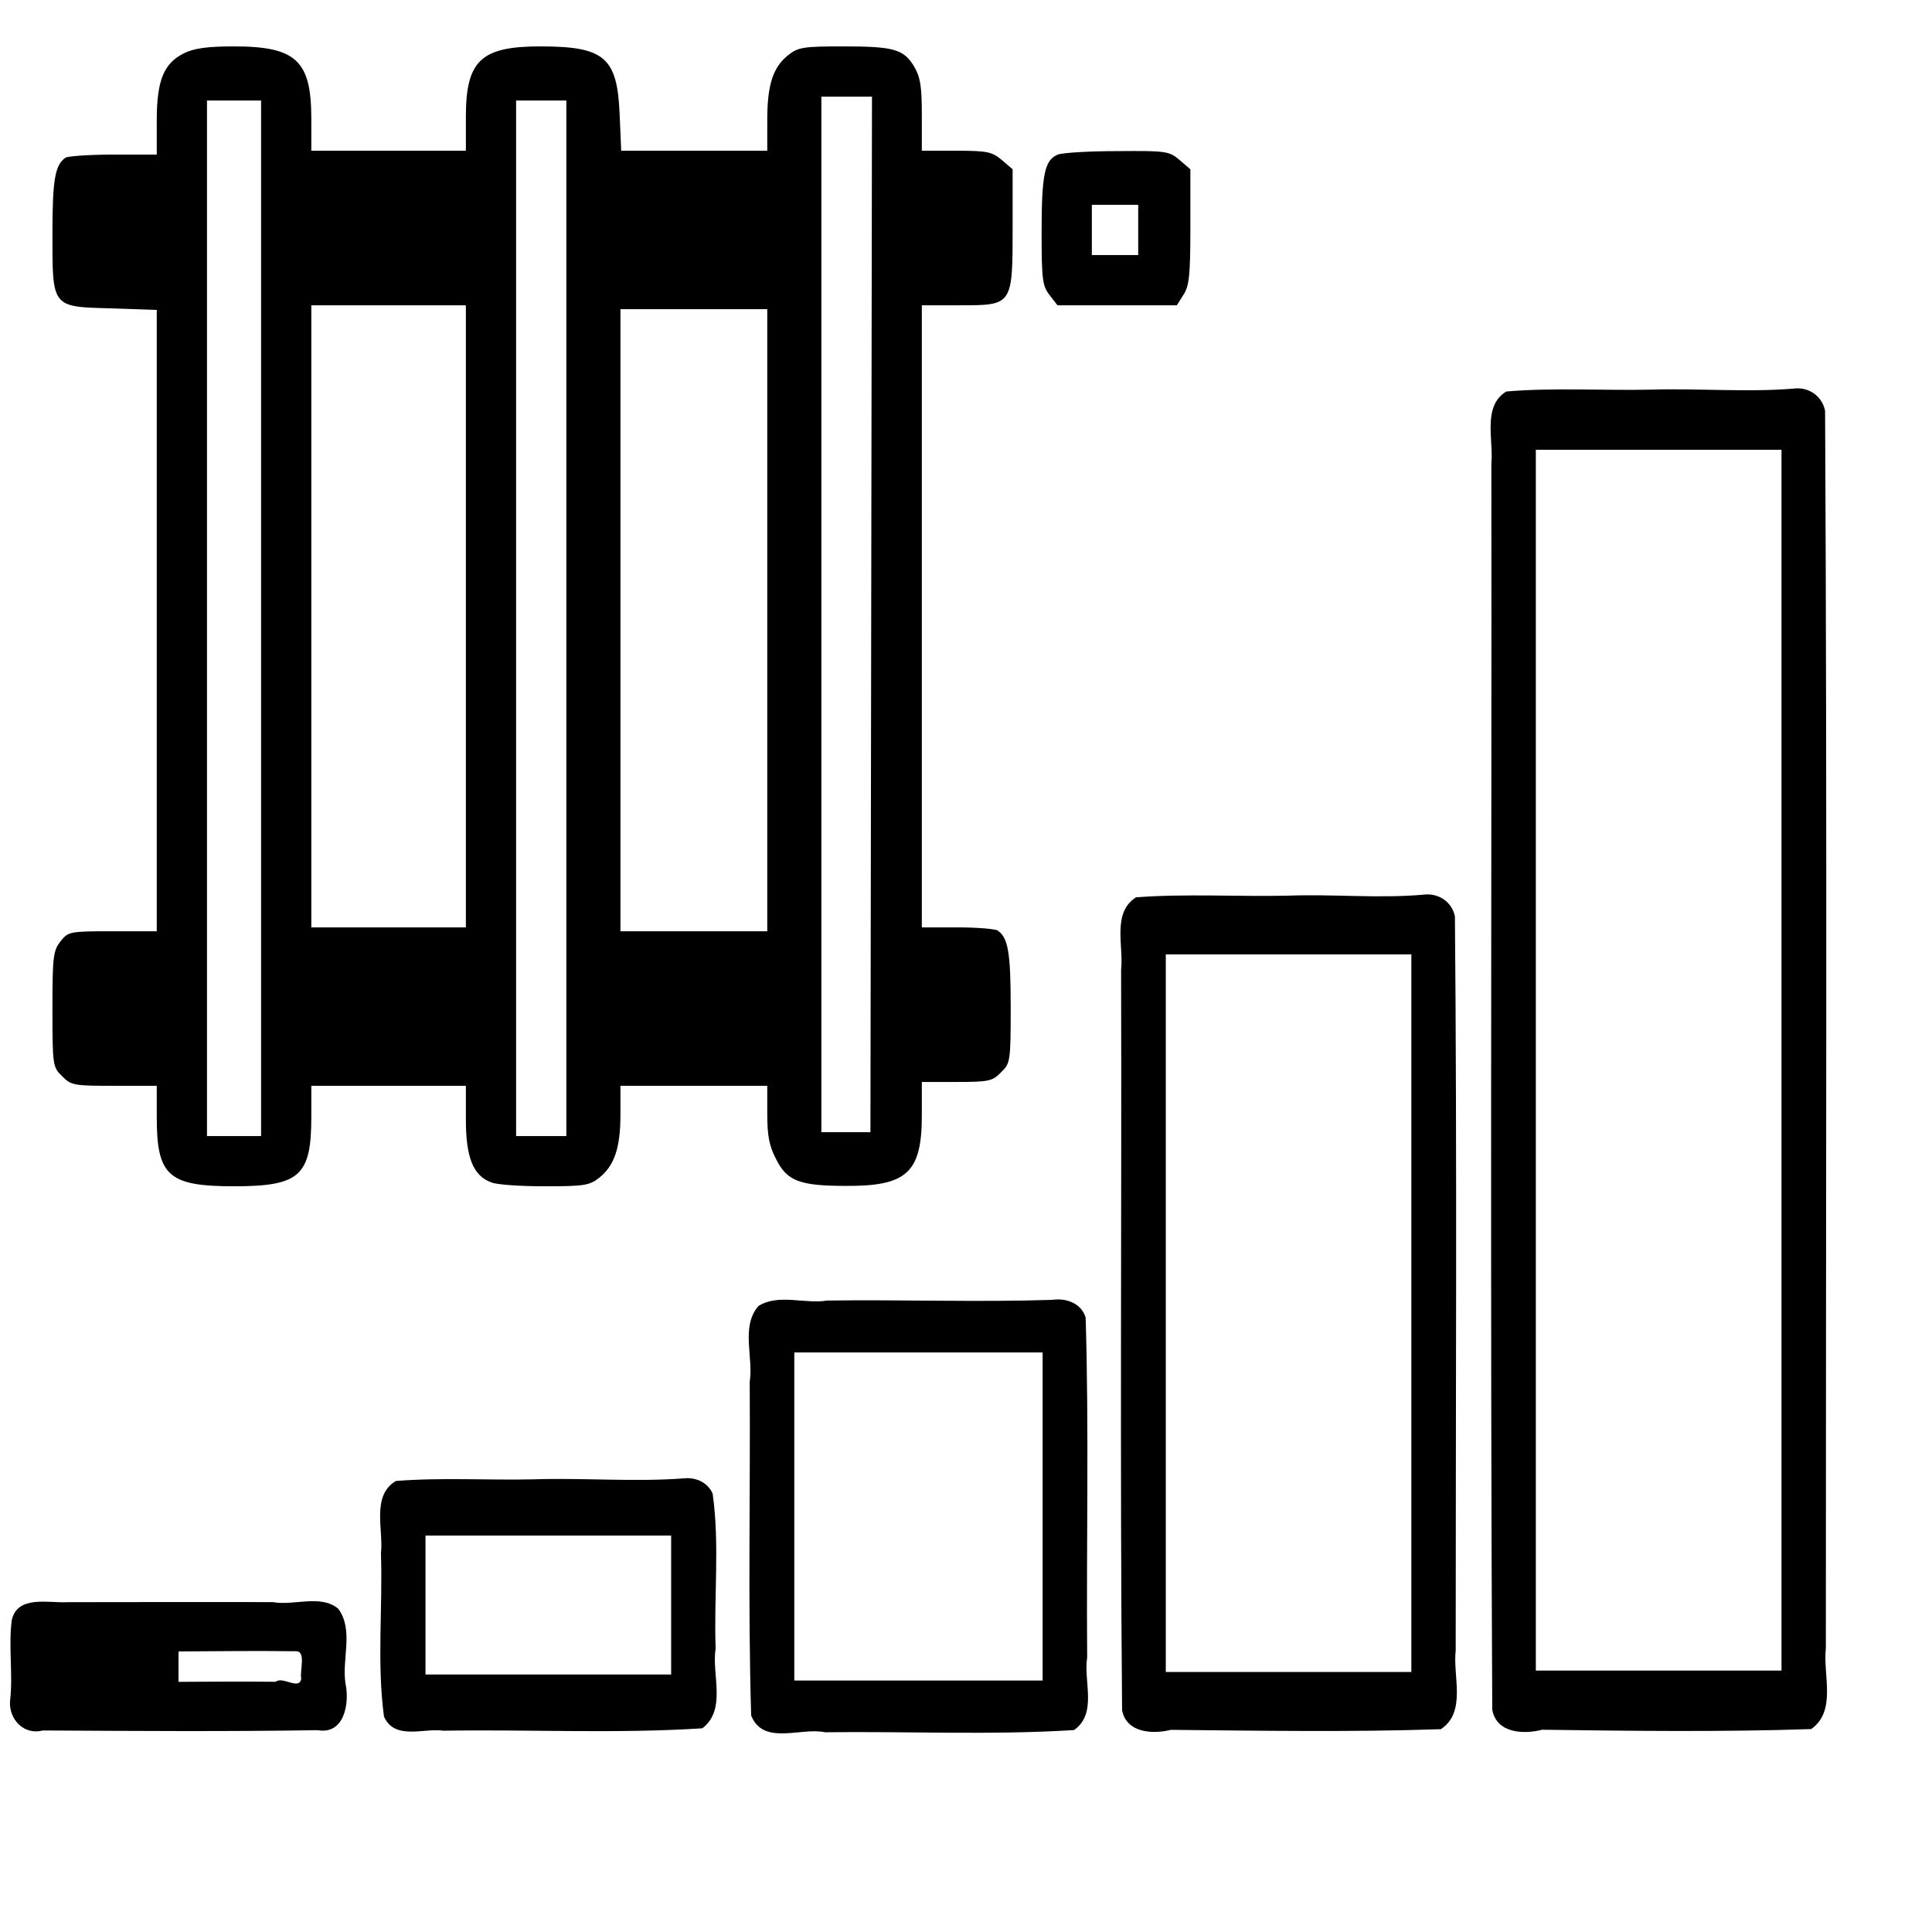
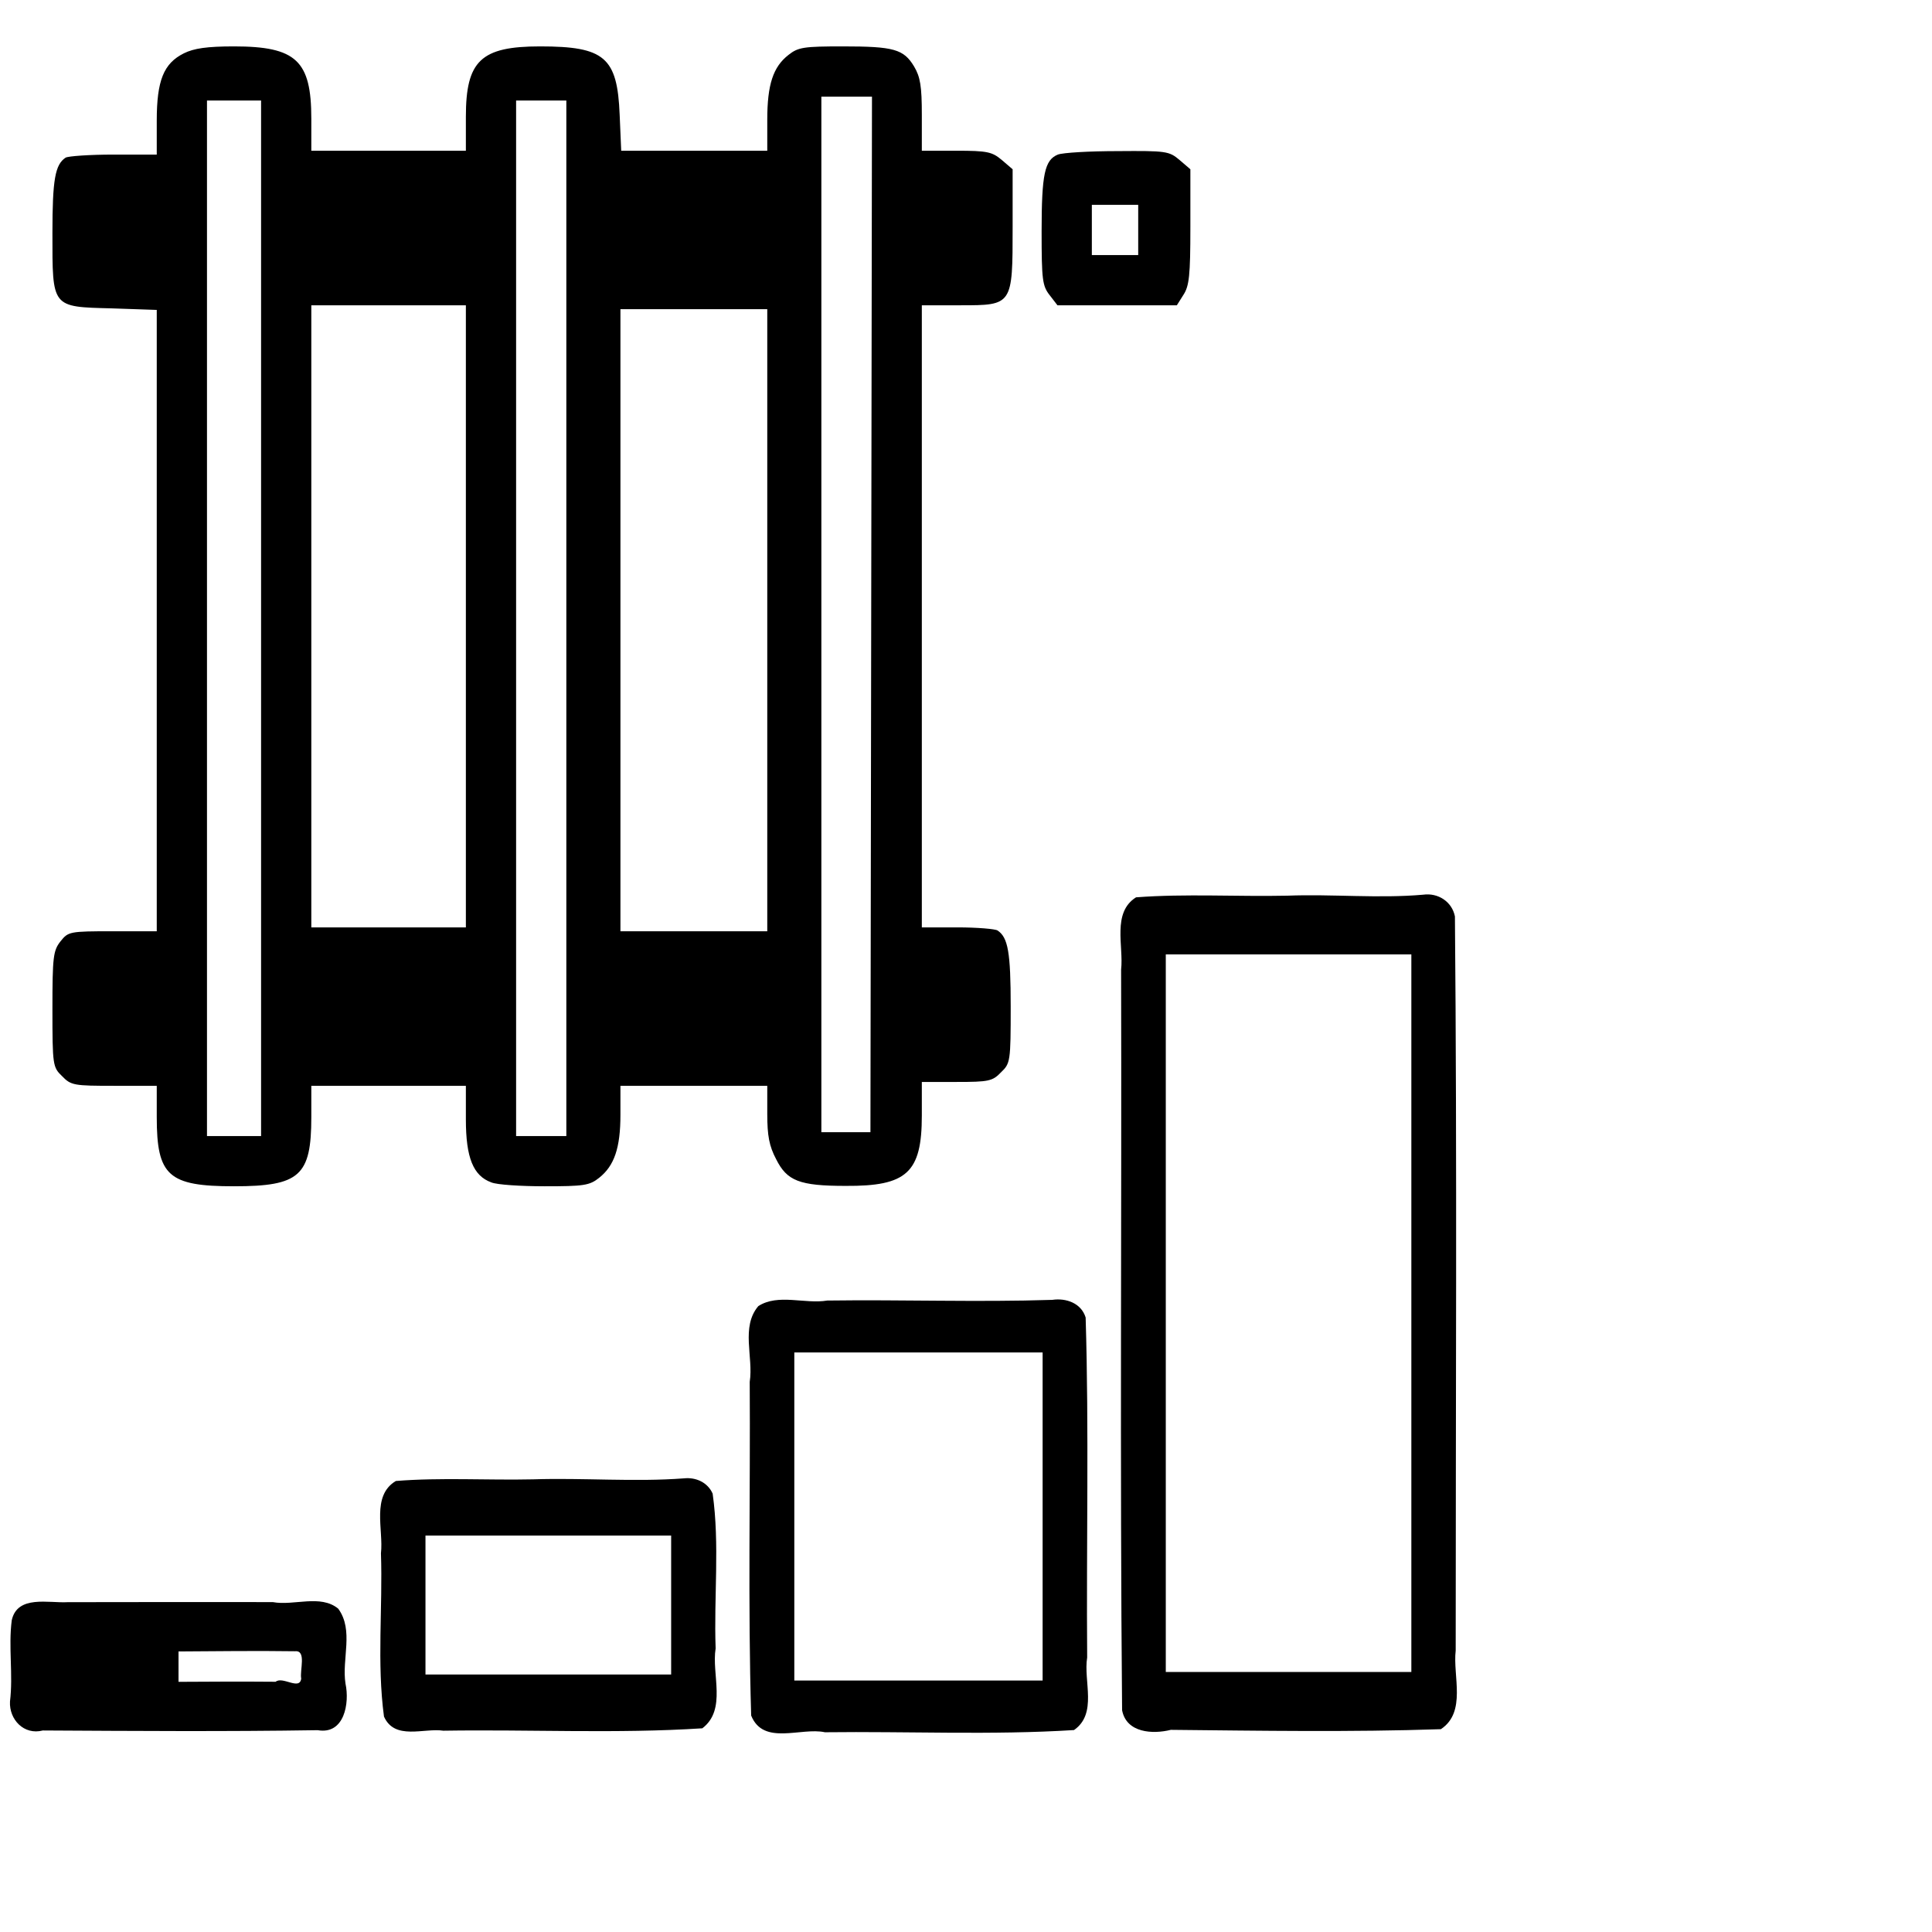
<svg xmlns="http://www.w3.org/2000/svg" version="1.1" width="550" height="550" viewBox="0 0 550 550" id="svg2">
  <defs id="defs4" />
  <g transform="translate(0,-502.362)" id="layer1">
    <path d="m 19.25,958.469 c -5.342,0.316 -14.318,-2.128 -15.906,5.156 -0.987,7.643 0.433,15.428 -0.5,23.125 -0.267,5.11 3.965,9.643 9.34,8.242 26.078,0.143 52.176,0.332 78.251,-0.084 7.64,1.342 9.112,-7.733 7.922,-13.249 -1.114,-7.016 2.441,-15.197 -2.077,-21.347 -5.06,-4.156 -12.641,-0.745 -18.625,-1.866 -19.469,-0.006 -38.938,-0.035 -58.406,0.022 z m -2.469,13.5 c 22.183,1.11 44.83,0.144 67.188,0.469 3.37,-0.359 1.309,5.496 1.781,7.781 -0.439,3.46 -5.279,-0.742 -7.281,0.906 -20.77,-0.21 -42.377,0.418 -62.625,-0.312 0.467,-2.586 -1.568,-7.225 0.812,-8.875 l 0.125,0.031 z" id="rect3755" style="font-size:medium;font-style:normal;font-variant:normal;font-weight:normal;font-stretch:normal;text-indent:0;text-align:start;text-decoration:none;line-height:normal;letter-spacing:normal;word-spacing:normal;text-transform:none;direction:ltr;block-progression:tb;writing-mode:lr-tb;text-anchor:start;baseline-shift:baseline;color:#000000;fill:#000000;fill-opacity:1;fill-rule:nonzero;stroke:none;stroke-width:10;marker:none;visibility:visible;display:inline;overflow:visible;enable-background:accumulate;font-family:Sans;-inkscape-font-specification:Sans" />
    <path d="m 194.719,923.219 c -14.128,1.071 -28.659,-0.186 -42.969,0.281 -12.986,0.29 -26.214,-0.566 -39.062,0.469 -7.041,4.213 -3.471,13.869 -4.239,20.594 0.528,15.456 -1.192,31.191 0.864,46.469 3.058,6.866 11.369,3.191 16.906,4.024 24.545,-0.388 49.314,0.896 73.719,-0.681 7.031,-5.366 2.58,-15.357 3.789,-22.75 -0.529,-14.647 1.191,-29.602 -0.852,-44.063 -1.433,-3.227 -4.79,-4.699 -8.156,-4.344 z M 191.062,939.5 c 0,13.188 0,26.375 0,39.562 -23.312,0 -46.625,0 -69.938,0 0,-13.188 0,-26.375 0,-39.562 23.312,0 46.625,0 69.938,0 z" id="rect3755-1" style="font-size:medium;font-style:normal;font-variant:normal;font-weight:normal;font-stretch:normal;text-indent:0;text-align:start;text-decoration:none;line-height:normal;letter-spacing:normal;word-spacing:normal;text-transform:none;direction:ltr;block-progression:tb;writing-mode:lr-tb;text-anchor:start;baseline-shift:baseline;color:#000000;fill:#000000;fill-opacity:1;stroke:none;stroke-width:10;marker:none;visibility:visible;display:inline;overflow:visible;enable-background:accumulate;font-family:Sans;-inkscape-font-specification:Sans" />
    <path d="m 299.562,872.406 c -21.253,0.692 -42.72,-0.098 -64.062,0.194 -6.356,1.069 -13.98,-2.052 -19.625,1.587 -5.031,5.938 -1.351,14.517 -2.444,21.562 0.203,31.655 -0.535,63.4 0.412,95 3.499,8.662 14.157,3.264 21,4.75 23.603,-0.289 47.46,0.851 70.906,-0.625 6.752,-4.704 2.634,-13.91 3.745,-20.656 -0.256,-32.248 0.541,-64.593 -0.432,-96.781 -1.255,-4.113 -5.559,-5.61 -9.5,-5.031 z m -2.75,14.969 c 0,31.135 0,62.271 0,93.406 -23.562,0 -47.125,0 -70.688,0 0,-31.135 0,-62.271 0,-93.406 23.562,0 47.125,0 70.688,0 z" id="rect3755-7" style="font-size:medium;font-style:normal;font-variant:normal;font-weight:normal;font-stretch:normal;text-indent:0;text-align:start;text-decoration:none;line-height:normal;letter-spacing:normal;word-spacing:normal;text-transform:none;direction:ltr;block-progression:tb;writing-mode:lr-tb;text-anchor:start;baseline-shift:baseline;color:#000000;fill:#000000;fill-opacity:1;stroke:none;stroke-width:10;marker:none;visibility:visible;display:inline;overflow:visible;enable-background:accumulate;font-family:Sans;-inkscape-font-specification:Sans" />
-     <path d="m 405.156,757.062 c -12.716,1.122 -25.803,-0.216 -38.688,0.281 -14.317,0.305 -28.909,-0.605 -43.062,0.469 -6.895,4.342 -3.49,13.899 -4.25,20.594 0.183,70.266 -0.359,140.573 0.281,210.812 1.223,6.501 8.745,6.878 13.875,5.594 25.552,0.251 51.273,0.677 76.875,-0.188 7.379,-4.894 3.358,-15.133 4.219,-22.375 -0.005,-69.655 0.403,-139.366 -0.219,-209 -0.835,-4.22 -4.816,-6.778 -9.031,-6.188 z m -3.375,17 c 0,68.094 0,136.188 0,204.281 -23.302,0 -46.604,0 -69.906,0 0,-68.094 0,-136.188 0,-204.281 23.302,0 46.604,0 69.906,0 z" id="rect3755-4" style="font-size:medium;font-style:normal;font-variant:normal;font-weight:normal;font-stretch:normal;text-indent:0;text-align:start;text-decoration:none;line-height:normal;letter-spacing:normal;word-spacing:normal;text-transform:none;direction:ltr;block-progression:tb;writing-mode:lr-tb;text-anchor:start;baseline-shift:baseline;color:#000000;fill:#000000;fill-opacity:1;stroke:none;stroke-width:10;marker:none;visibility:visible;display:inline;overflow:visible;enable-background:accumulate;font-family:Sans;-inkscape-font-specification:Sans" />
-     <path d="m 510.531,613 c -13.406,1.078 -27.119,-0.134 -40.687,0.287 -13.641,0.292 -27.548,-0.621 -41.031,0.526 -6.877,4.165 -3.586,13.905 -4.25,20.469 0.111,118.265 -0.37,236.57 0.25,354.812 1.223,6.706 8.902,7.059 14.188,5.688 25.4,0.339 51.097,0.669 76.594,-0.188 7.361,-5.113 3.298,-15.549 4.188,-23 -0.017,-117.416 0.4,-234.886 -0.219,-352.281 -0.844,-4.239 -4.747,-6.926 -9.031,-6.312 z m -3.375,17.406 c 0,115.844 0,231.688 0,347.531 -23.312,0 -46.625,0 -69.938,0 0,-115.844 0,-231.688 0,-347.531 23.312,0 46.625,0 69.938,0 z" id="rect3755-0" style="font-size:medium;font-style:normal;font-variant:normal;font-weight:normal;font-stretch:normal;text-indent:0;text-align:start;text-decoration:none;line-height:normal;letter-spacing:normal;word-spacing:normal;text-transform:none;direction:ltr;block-progression:tb;writing-mode:lr-tb;text-anchor:start;baseline-shift:baseline;color:#000000;fill:#000000;fill-opacity:1;stroke:none;stroke-width:10;marker:none;visibility:visible;display:inline;overflow:visible;enable-background:accumulate;font-family:Sans;-inkscape-font-specification:Sans" />
+     <path d="m 405.156,757.062 c -12.716,1.122 -25.803,-0.216 -38.688,0.281 -14.317,0.305 -28.909,-0.605 -43.062,0.469 -6.895,4.342 -3.49,13.899 -4.25,20.594 0.183,70.266 -0.359,140.573 0.281,210.812 1.223,6.501 8.745,6.878 13.875,5.594 25.552,0.251 51.273,0.677 76.875,-0.188 7.379,-4.894 3.358,-15.133 4.219,-22.375 -0.005,-69.655 0.403,-139.366 -0.219,-209 -0.835,-4.22 -4.816,-6.778 -9.031,-6.188 z m -3.375,17 c 0,68.094 0,136.188 0,204.281 -23.302,0 -46.604,0 -69.906,0 0,-68.094 0,-136.188 0,-204.281 23.302,0 46.604,0 69.906,0 " id="rect3755-4" style="font-size:medium;font-style:normal;font-variant:normal;font-weight:normal;font-stretch:normal;text-indent:0;text-align:start;text-decoration:none;line-height:normal;letter-spacing:normal;word-spacing:normal;text-transform:none;direction:ltr;block-progression:tb;writing-mode:lr-tb;text-anchor:start;baseline-shift:baseline;color:#000000;fill:#000000;fill-opacity:1;stroke:none;stroke-width:10;marker:none;visibility:visible;display:inline;overflow:visible;enable-background:accumulate;font-family:Sans;-inkscape-font-specification:Sans" />
    <g transform="matrix(0.11,0,0,-0.11,14.925,840.07)" id="g3806" style="fill:#000000;stroke:none">
      <path d="m 340,2932 c -52,-26 -70,-70 -70,-174 l 0,-88 -112,0 C 96,2670 40,2666 34,2662 7,2644 0,2606 0,2467 0,2273 -3,2276 154,2272 l 116,-4 0,-804 0,-804 -114,0 C 44,660 41,659 21,634 2,610 0,594 0,458 0,313 1,308 25,285 48,261 56,260 160,260 l 110,0 0,-81 C 270,27 300,0 470,0 640,0 670,27 670,179 l 0,81 200,0 200,0 0,-87 c 0,-99 19,-146 66,-163 14,-6 76,-10 138,-10 101,0 116,2 141,22 39,31 55,77 55,163 l 0,75 190,0 190,0 0,-73 c 0,-56 5,-83 23,-117 28,-56 60,-69 180,-69 158,-1 197,34 197,182 l 0,87 90,0 c 83,0 93,2 115,25 24,23 25,28 25,170 0,141 -7,179 -34,197 -6,4 -53,8 -103,8 l -93,0 0,805 0,805 100,0 c 135,0 135,0 135,203 l 0,149 -28,24 c -25,21 -37,24 -118,24 l -89,0 0,93 c 0,74 -4,98 -20,125 -27,45 -53,52 -184,52 -101,0 -116,-2 -141,-22 -40,-31 -55,-77 -55,-168 l 0,-80 -189,0 -189,0 -4,93 c -6,149 -39,177 -206,177 -153,0 -192,-37 -192,-182 l 0,-88 -200,0 -200,0 0,83 c 0,150 -39,187 -200,187 -70,0 -104,-5 -130,-18 z m 1779,-1452 -2,-1340 -63,0 -64,0 0,1340 0,1340 65,0 66,0 -2,-1340 z m -1579,-10 0,-1340 -70,0 -70,0 0,1340 0,1340 70,0 70,0 0,-1340 z m 790,0 0,-1340 -65,0 -65,0 0,1340 0,1340 65,0 65,0 0,-1340 z m -260,5 0,-805 -200,0 -200,0 0,805 0,805 200,0 200,0 0,-805 z m 780,-10 0,-805 -190,0 -190,0 0,805 0,805 190,0 190,0 0,-805 z" id="path3808" />
      <path d="m 2602,2670 c -34,-14 -42,-50 -42,-199 0,-125 2,-141 21,-165 l 20,-26 154,0 155,0 17,27 c 15,23 18,50 18,176 l 0,149 -28,24 c -27,23 -35,24 -160,23 -73,0 -142,-4 -155,-9 z m 208,-195 0,-65 -60,0 -60,0 0,65 0,65 60,0 60,0 0,-65 z" id="path3810" />
    </g>
    <path d="m 12.225,962.927 c -1.955,0.009 -3.726,1.795 -3.719,3.75 l 0,22.781 c -0.007,1.955 1.764,3.741 3.719,3.75 l 34.844,0 c 1.965,0.007 3.757,-1.785 3.75,-3.75 l 0,-22.781 c 0.007,-1.965 -1.785,-3.757 -3.75,-3.75 z" id="rect3984" style="font-size:medium;font-style:normal;font-variant:normal;font-weight:normal;font-stretch:normal;text-indent:0;text-align:start;text-decoration:none;line-height:normal;letter-spacing:normal;word-spacing:normal;text-transform:none;direction:ltr;block-progression:tb;writing-mode:lr-tb;text-anchor:start;baseline-shift:baseline;color:#000000;fill:#000000;fill-opacity:1;fill-rule:nonzero;stroke:none;stroke-width:7.471;marker:none;visibility:visible;display:inline;overflow:visible;enable-background:accumulate;font-family:Sans;-inkscape-font-specification:Sans" />
  </g>
</svg>